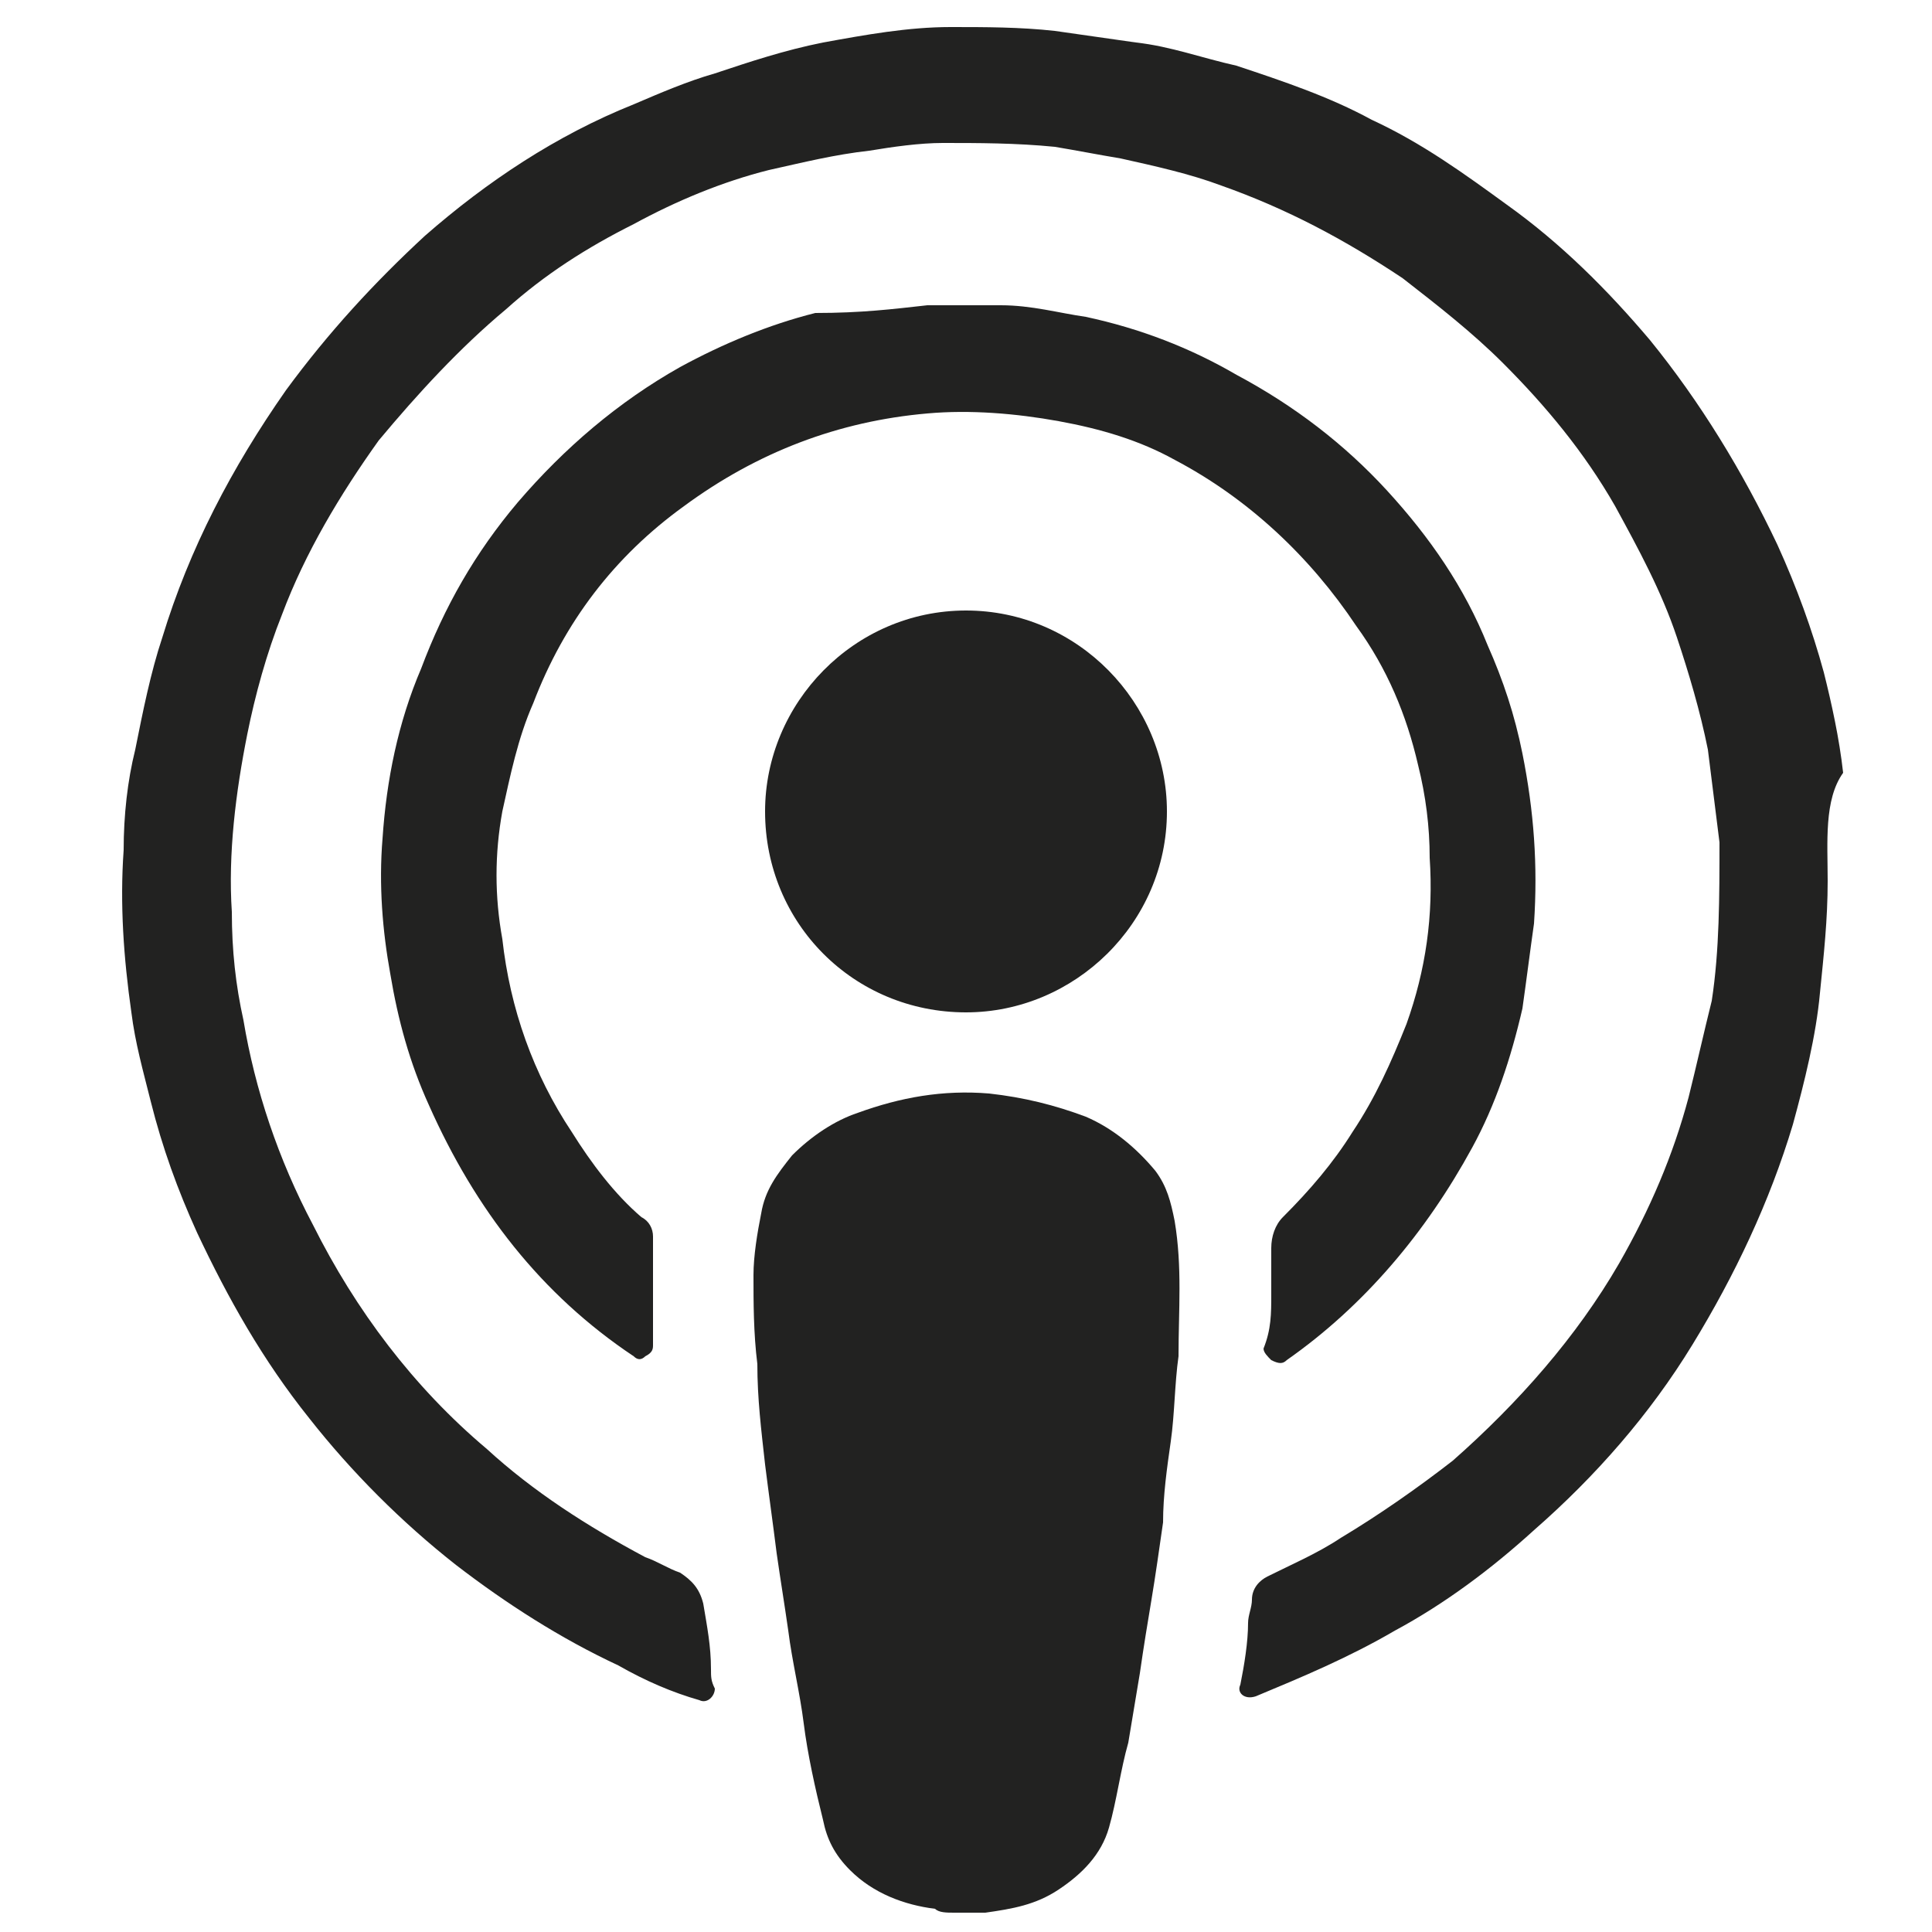
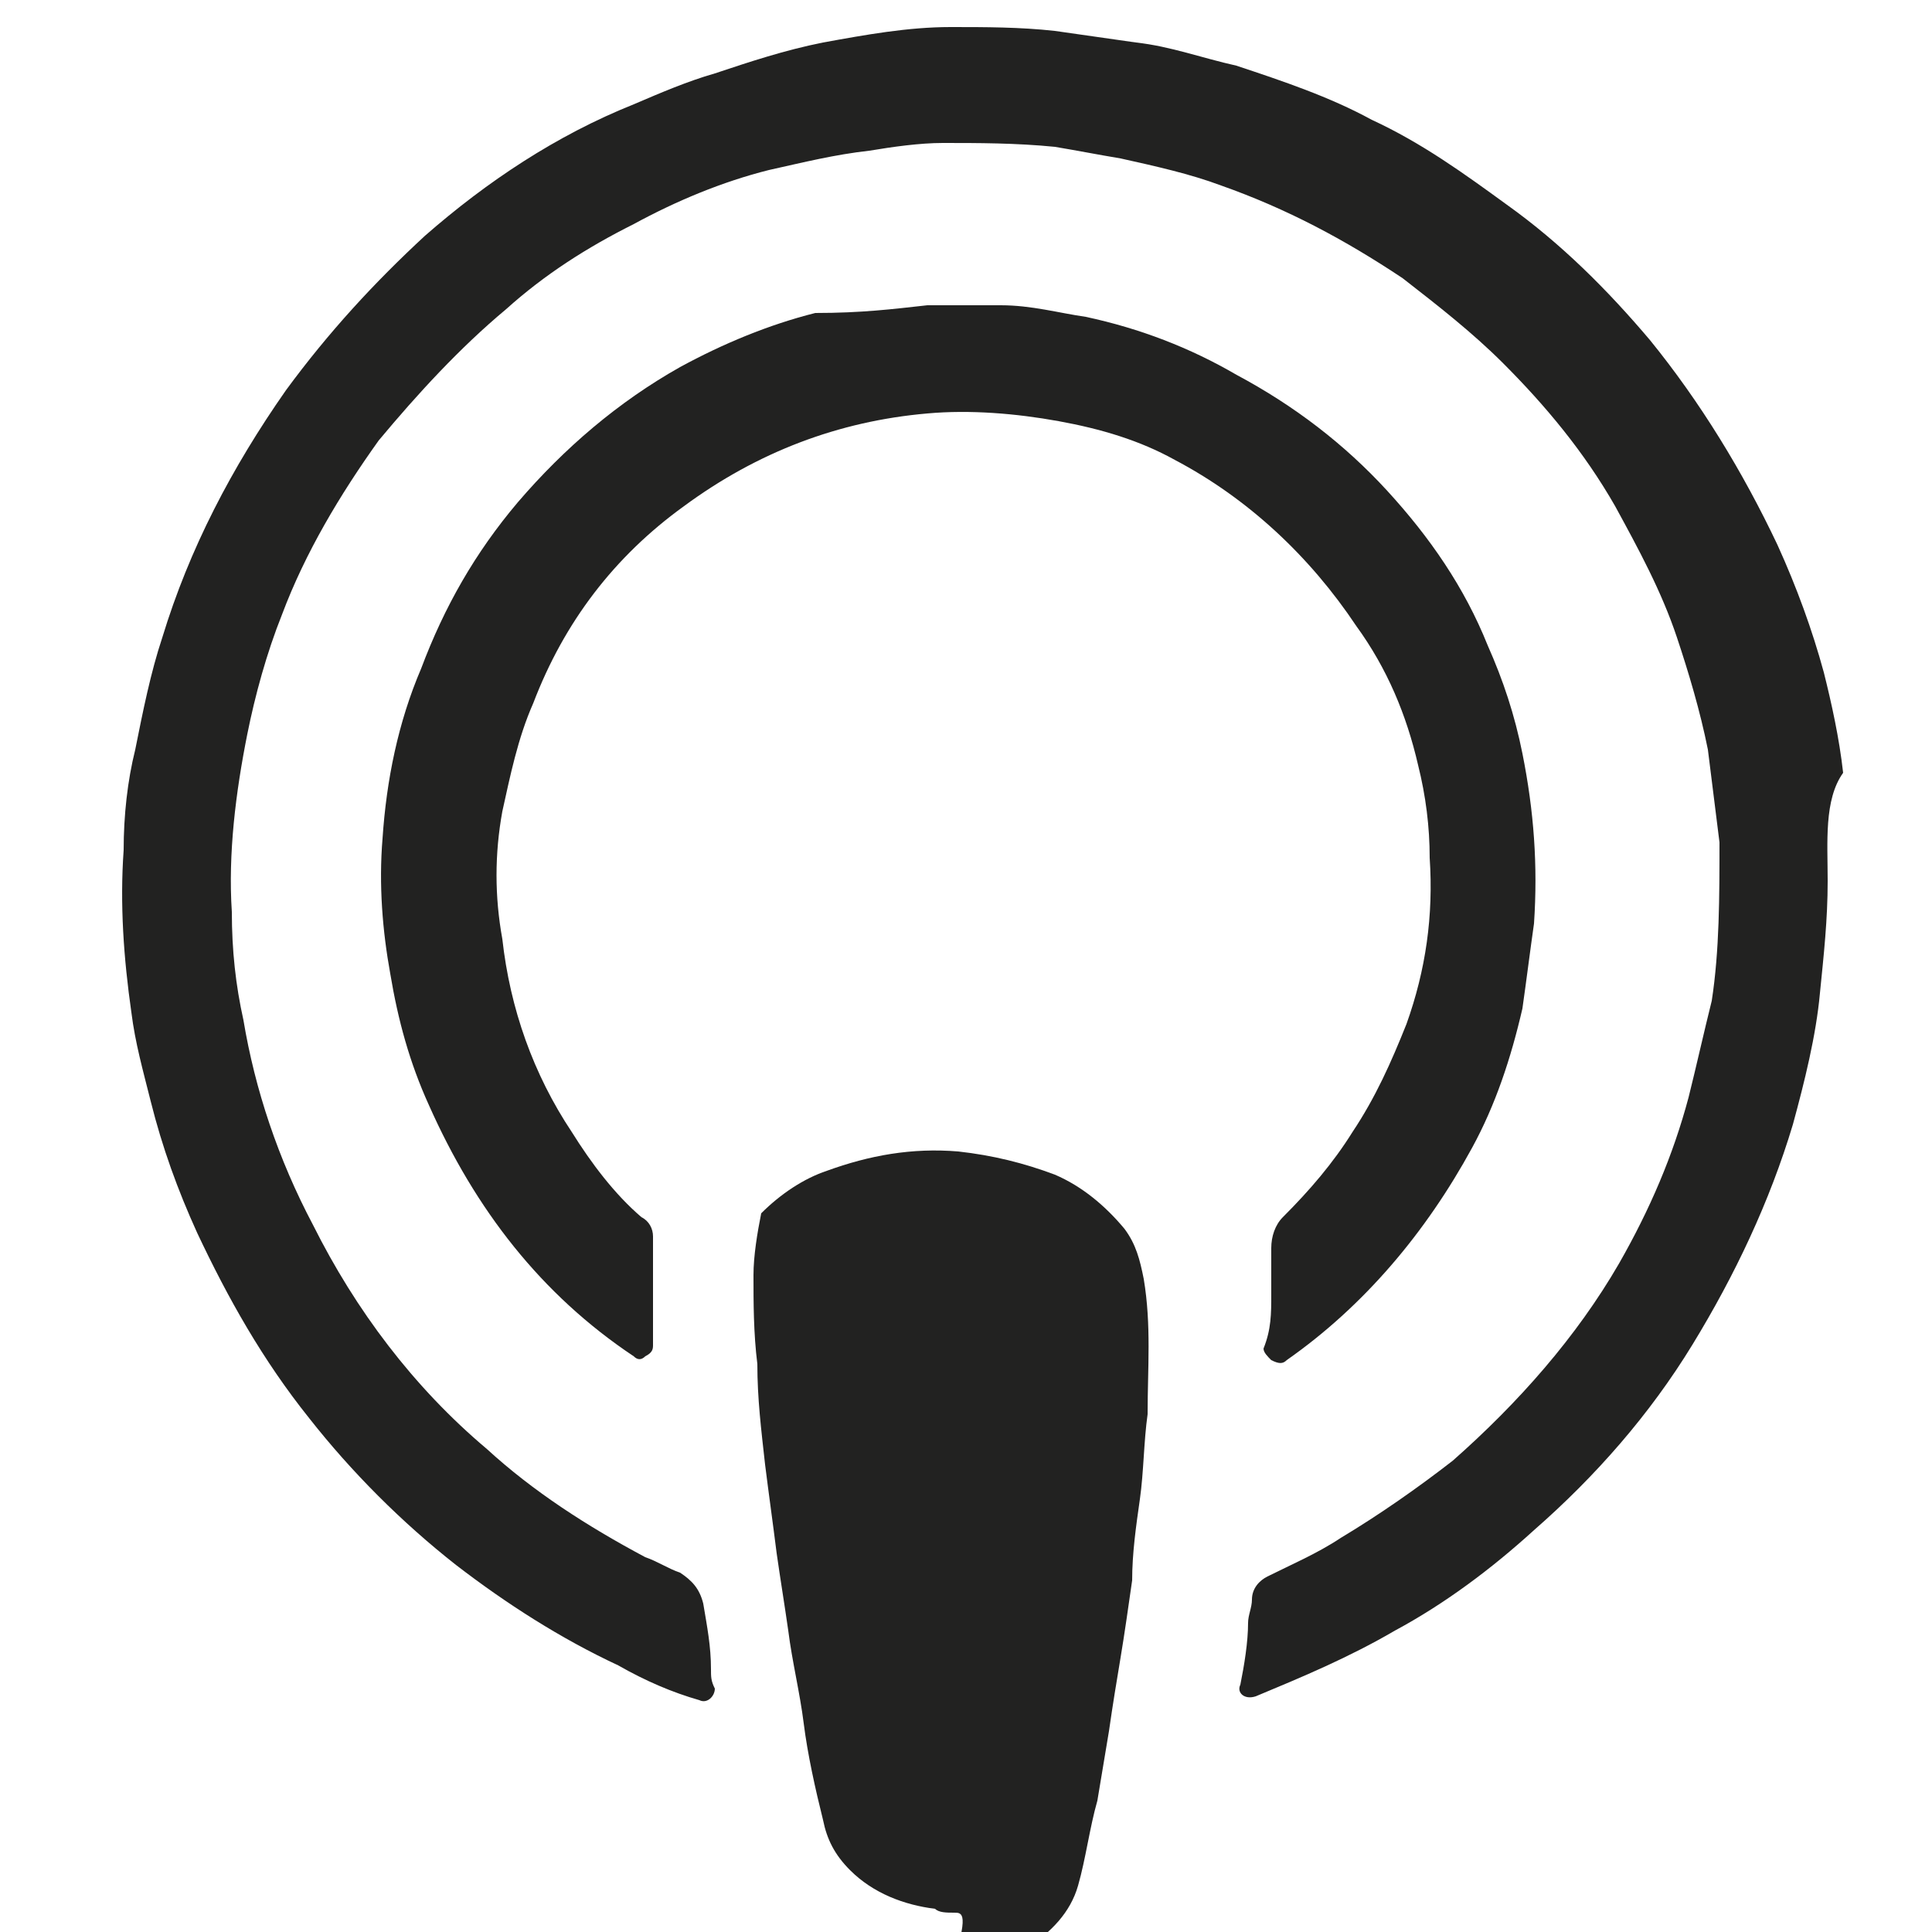
<svg xmlns="http://www.w3.org/2000/svg" id="Livello_1" x="0px" y="0px" viewBox="0 0 50 50" style="enable-background:new 0 0 50 50;" xml:space="preserve">
  <style type="text/css">	.st0{fill:#222221;}</style>
  <g>
-     <path class="st0" d="M24.7,49.5c-0.2,0-0.4,0-0.5-0.1c-0.8-0.1-1.6-0.4-2.2-1c-0.4-0.4-0.6-0.8-0.7-1.3c-0.2-0.8-0.4-1.7-0.5-2.5  c-0.1-0.8-0.3-1.6-0.4-2.4c-0.1-0.7-0.2-1.3-0.3-2c-0.1-0.8-0.2-1.5-0.3-2.3c-0.1-0.9-0.2-1.7-0.2-2.6c-0.1-0.8-0.1-1.6-0.1-2.3  c0-0.5,0.1-1.1,0.2-1.6c0.1-0.6,0.4-1,0.8-1.5c0.5-0.5,1.1-0.9,1.7-1.1c1.1-0.4,2.2-0.6,3.4-0.5c0.9,0.1,1.7,0.3,2.5,0.6  c0.7,0.3,1.3,0.8,1.8,1.4c0.3,0.4,0.4,0.8,0.5,1.3c0.2,1.2,0.1,2.3,0.1,3.5c-0.1,0.7-0.1,1.5-0.2,2.2c-0.1,0.7-0.2,1.4-0.2,2.1  c-0.1,0.7-0.2,1.4-0.3,2c-0.1,0.6-0.2,1.2-0.3,1.9c-0.1,0.6-0.2,1.2-0.3,1.8c-0.2,0.7-0.3,1.5-0.5,2.2c-0.2,0.7-0.7,1.2-1.3,1.6  c-0.6,0.4-1.2,0.5-1.9,0.6c0,0-0.1,0-0.1,0C25.1,49.5,24.9,49.5,24.7,49.5z" />
+     <path class="st0" d="M24.7,49.5c-0.2,0-0.4,0-0.5-0.1c-0.8-0.1-1.6-0.4-2.2-1c-0.4-0.4-0.6-0.8-0.7-1.3c-0.2-0.8-0.4-1.7-0.5-2.5  c-0.1-0.8-0.3-1.6-0.4-2.4c-0.1-0.7-0.2-1.3-0.3-2c-0.1-0.8-0.2-1.5-0.3-2.3c-0.1-0.9-0.2-1.7-0.2-2.6c-0.1-0.8-0.1-1.6-0.1-2.3  c0-0.5,0.1-1.1,0.2-1.6c0.5-0.5,1.1-0.9,1.7-1.1c1.1-0.4,2.2-0.6,3.4-0.5c0.9,0.1,1.7,0.3,2.5,0.6  c0.7,0.3,1.3,0.8,1.8,1.4c0.3,0.4,0.4,0.8,0.5,1.3c0.2,1.2,0.1,2.3,0.1,3.5c-0.1,0.7-0.1,1.5-0.2,2.2c-0.1,0.7-0.2,1.4-0.2,2.1  c-0.1,0.7-0.2,1.4-0.3,2c-0.1,0.6-0.2,1.2-0.3,1.9c-0.1,0.6-0.2,1.2-0.3,1.8c-0.2,0.7-0.3,1.5-0.5,2.2c-0.2,0.7-0.7,1.2-1.3,1.6  c-0.6,0.4-1.2,0.5-1.9,0.6c0,0-0.1,0-0.1,0C25.1,49.5,24.9,49.5,24.7,49.5z" />
    <path class="st0" d="M47.3,22.8c0,1-0.1,1.9-0.2,2.9c-0.1,1.1-0.4,2.3-0.7,3.4c-0.6,2-1.5,3.9-2.6,5.7c-1.1,1.8-2.5,3.4-4.1,4.8  c-1.1,1-2.3,1.9-3.6,2.6c-1.2,0.7-2.4,1.2-3.6,1.7c-0.3,0.1-0.5-0.1-0.4-0.3c0.1-0.5,0.2-1.1,0.2-1.6c0-0.2,0.1-0.4,0.1-0.6  c0-0.3,0.2-0.5,0.4-0.6c0.6-0.3,1.3-0.6,1.9-1c1-0.6,2-1.3,2.9-2c1.7-1.5,3.2-3.2,4.3-5.1c0.8-1.4,1.4-2.8,1.8-4.3  c0.2-0.8,0.4-1.7,0.6-2.5c0.2-1.3,0.2-2.7,0.2-4.1c-0.1-0.8-0.2-1.6-0.3-2.4c-0.2-1-0.5-2-0.8-2.9c-0.4-1.2-1-2.3-1.6-3.4  c-0.8-1.4-1.8-2.6-2.9-3.7c-0.8-0.8-1.7-1.5-2.6-2.2c-1.5-1-3-1.8-4.7-2.4c-0.8-0.3-1.7-0.5-2.6-0.7c-0.6-0.1-1.1-0.2-1.7-0.3  c-1-0.1-2-0.1-2.9-0.1c-0.6,0-1.3,0.1-1.9,0.2c-0.9,0.1-1.7,0.3-2.6,0.5c-1.2,0.3-2.4,0.8-3.5,1.4c-1.2,0.6-2.3,1.3-3.3,2.2  c-1.2,1-2.3,2.2-3.3,3.4c-1,1.4-1.9,2.9-2.5,4.5c-0.4,1-0.7,2.1-0.9,3.1c-0.3,1.5-0.5,3.1-0.4,4.6c0,1,0.1,1.9,0.3,2.8  c0.3,1.8,0.9,3.6,1.8,5.3c1.1,2.2,2.6,4.2,4.5,5.8c1.2,1.1,2.6,2,4.1,2.8c0.3,0.1,0.6,0.3,0.9,0.4c0.3,0.2,0.5,0.4,0.6,0.8  c0.1,0.6,0.2,1.1,0.2,1.7c0,0.2,0,0.3,0.1,0.5c0,0.2-0.2,0.4-0.4,0.3c-0.7-0.2-1.4-0.5-2.1-0.9c-1.5-0.7-2.9-1.6-4.2-2.6  c-1.4-1.1-2.7-2.4-3.8-3.8c-1.2-1.5-2.1-3.1-2.9-4.8c-0.5-1.1-0.9-2.2-1.2-3.4c-0.2-0.8-0.4-1.5-0.5-2.3c-0.2-1.4-0.3-2.8-0.2-4.2  c0-0.9,0.1-1.8,0.3-2.6c0.2-1,0.4-2,0.7-2.9c0.7-2.3,1.8-4.4,3.2-6.4c1.1-1.5,2.3-2.8,3.6-4c1.6-1.4,3.4-2.6,5.4-3.4  c0.7-0.3,1.4-0.6,2.1-0.8c0.9-0.3,1.8-0.6,2.8-0.8c1.1-0.2,2.2-0.4,3.3-0.4c0.9,0,1.8,0,2.7,0.1c0.7,0.1,1.4,0.2,2.1,0.3  c0.9,0.1,1.7,0.4,2.6,0.6c1.2,0.4,2.4,0.8,3.5,1.4c1.3,0.6,2.4,1.4,3.5,2.2c1.4,1,2.6,2.2,3.7,3.5c1.3,1.6,2.4,3.4,3.3,5.3  c0.5,1.1,0.9,2.2,1.2,3.3c0.2,0.8,0.4,1.7,0.5,2.6C47.2,20.7,47.3,21.8,47.3,22.8z" />
    <path class="st0" d="M32.9,33.5c0-0.4,0-0.8,0-1.2c0-0.3,0.1-0.6,0.3-0.8c0.7-0.7,1.3-1.4,1.8-2.2c0.6-0.9,1-1.8,1.4-2.8  c0.5-1.4,0.7-2.8,0.6-4.3c0-0.8-0.1-1.6-0.3-2.4c-0.3-1.3-0.8-2.5-1.6-3.6c-1.2-1.8-2.8-3.3-4.7-4.3c-0.9-0.5-1.9-0.8-3-1  c-1.1-0.2-2.3-0.3-3.4-0.2c-2.3,0.2-4.4,1-6.3,2.4c-1.8,1.3-3.1,3-3.9,5.1c-0.4,0.9-0.6,1.9-0.8,2.8c-0.2,1.1-0.2,2.2,0,3.3  c0.2,1.8,0.8,3.5,1.8,5c0.5,0.8,1.1,1.6,1.8,2.2c0.2,0.1,0.3,0.3,0.3,0.5c0,0.1,0,0.2,0,0.3c0,0.7,0,1.4,0,2.2c0,0.1,0,0.2,0,0.3  c0,0.1,0,0.2-0.2,0.3c-0.1,0.1-0.2,0.1-0.3,0c-2.4-1.6-4.1-3.8-5.3-6.5c-0.5-1.1-0.8-2.2-1-3.4c-0.2-1.1-0.3-2.3-0.2-3.5  c0.1-1.5,0.4-3,1-4.4c0.6-1.6,1.4-3,2.5-4.3c1.2-1.4,2.6-2.6,4.2-3.5c1.1-0.6,2.3-1.1,3.5-1.4C22.3,8.1,23.1,8,24,7.9  c0.6,0,1.3,0,1.9,0c0.8,0,1.5,0.2,2.2,0.3C29.5,8.5,30.8,9,32,9.7c1.5,0.8,2.8,1.8,3.9,3c1.1,1.2,2,2.5,2.6,4  c0.4,0.9,0.7,1.8,0.9,2.8c0.3,1.5,0.4,2.9,0.3,4.4c-0.1,0.7-0.2,1.5-0.3,2.2c-0.3,1.3-0.7,2.5-1.3,3.6c-1.2,2.2-2.8,4.1-4.8,5.5  c-0.1,0.1-0.2,0.1-0.4,0c-0.1-0.1-0.2-0.2-0.2-0.3C32.9,34.4,32.9,34,32.9,33.5C32.9,33.5,32.9,33.5,32.9,33.5z" />
-     <path class="st0" d="M25,26.2c-2.9,0-5.2-2.3-5.2-5.2c0-2.8,2.3-5.2,5.2-5.2c2.9,0,5.2,2.4,5.2,5.2C30.2,23.9,27.8,26.2,25,26.2z" />
  </g>
</svg>